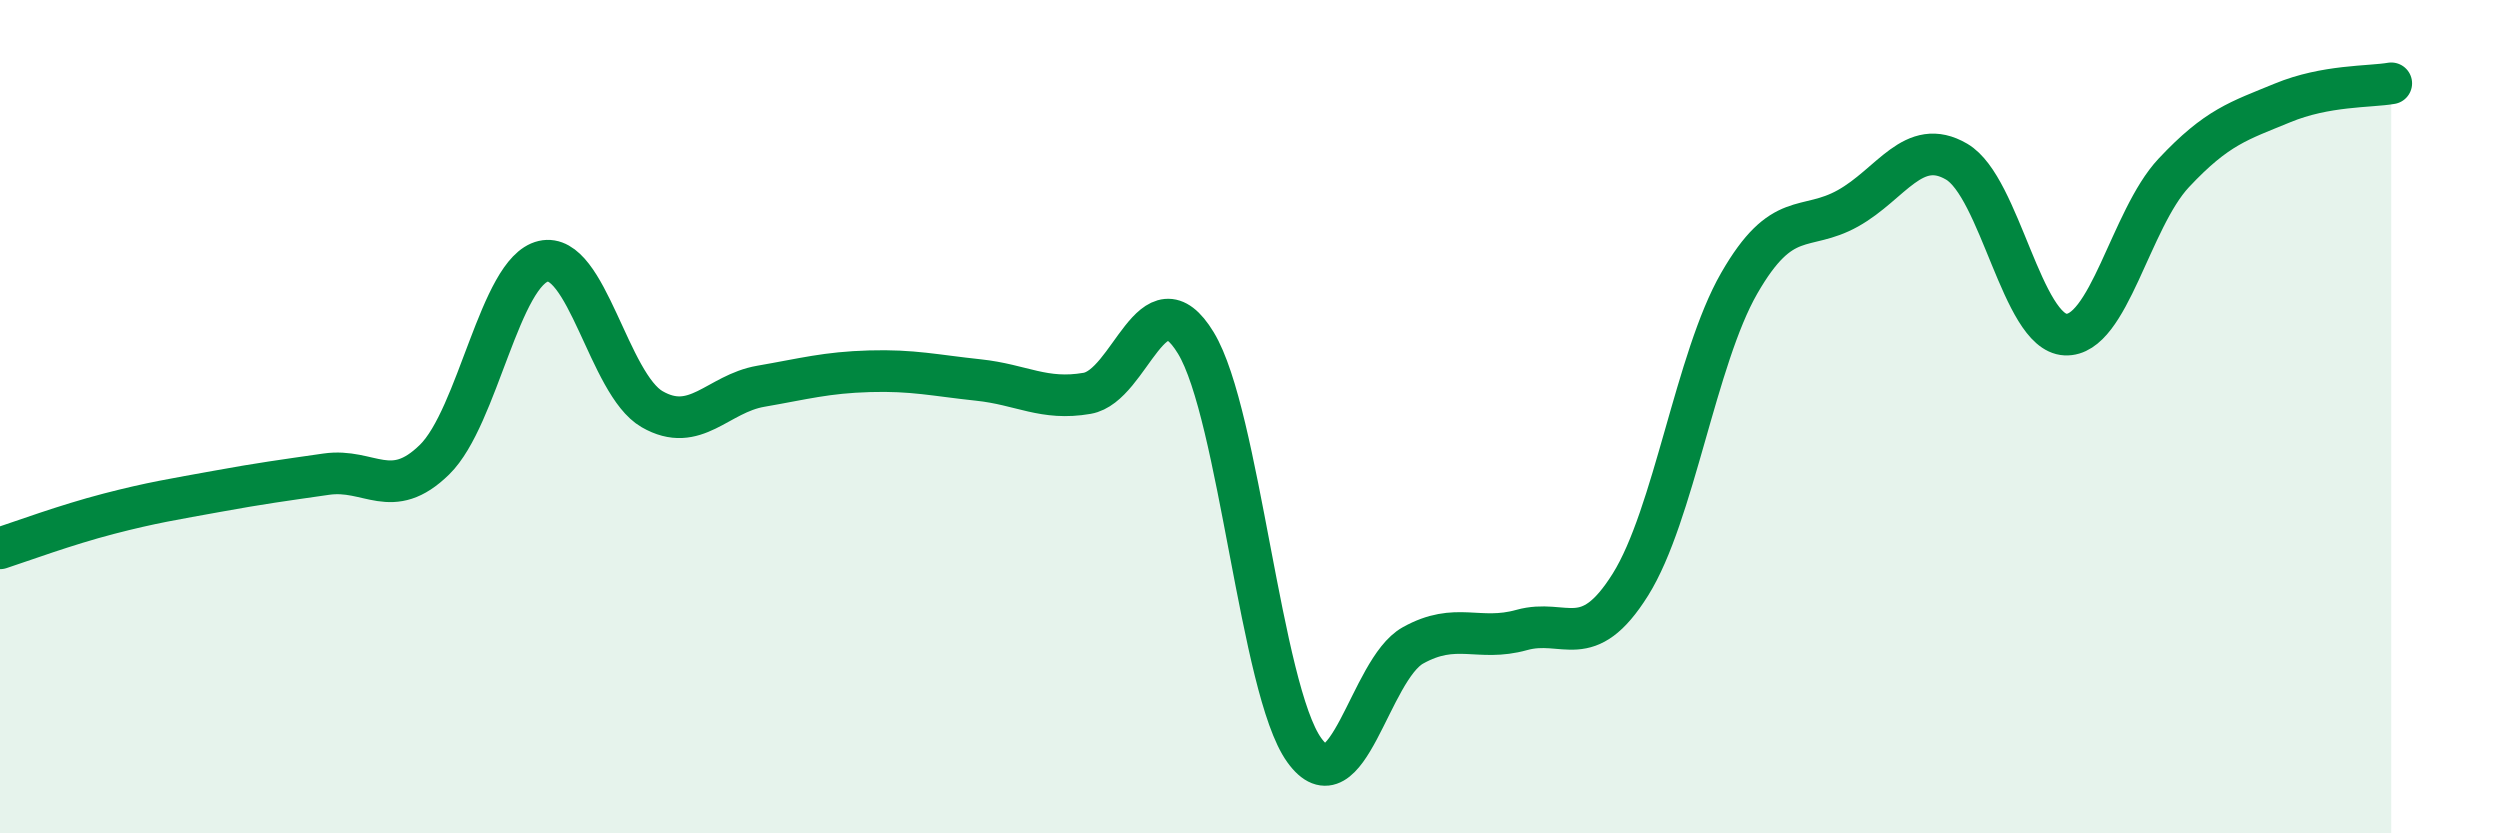
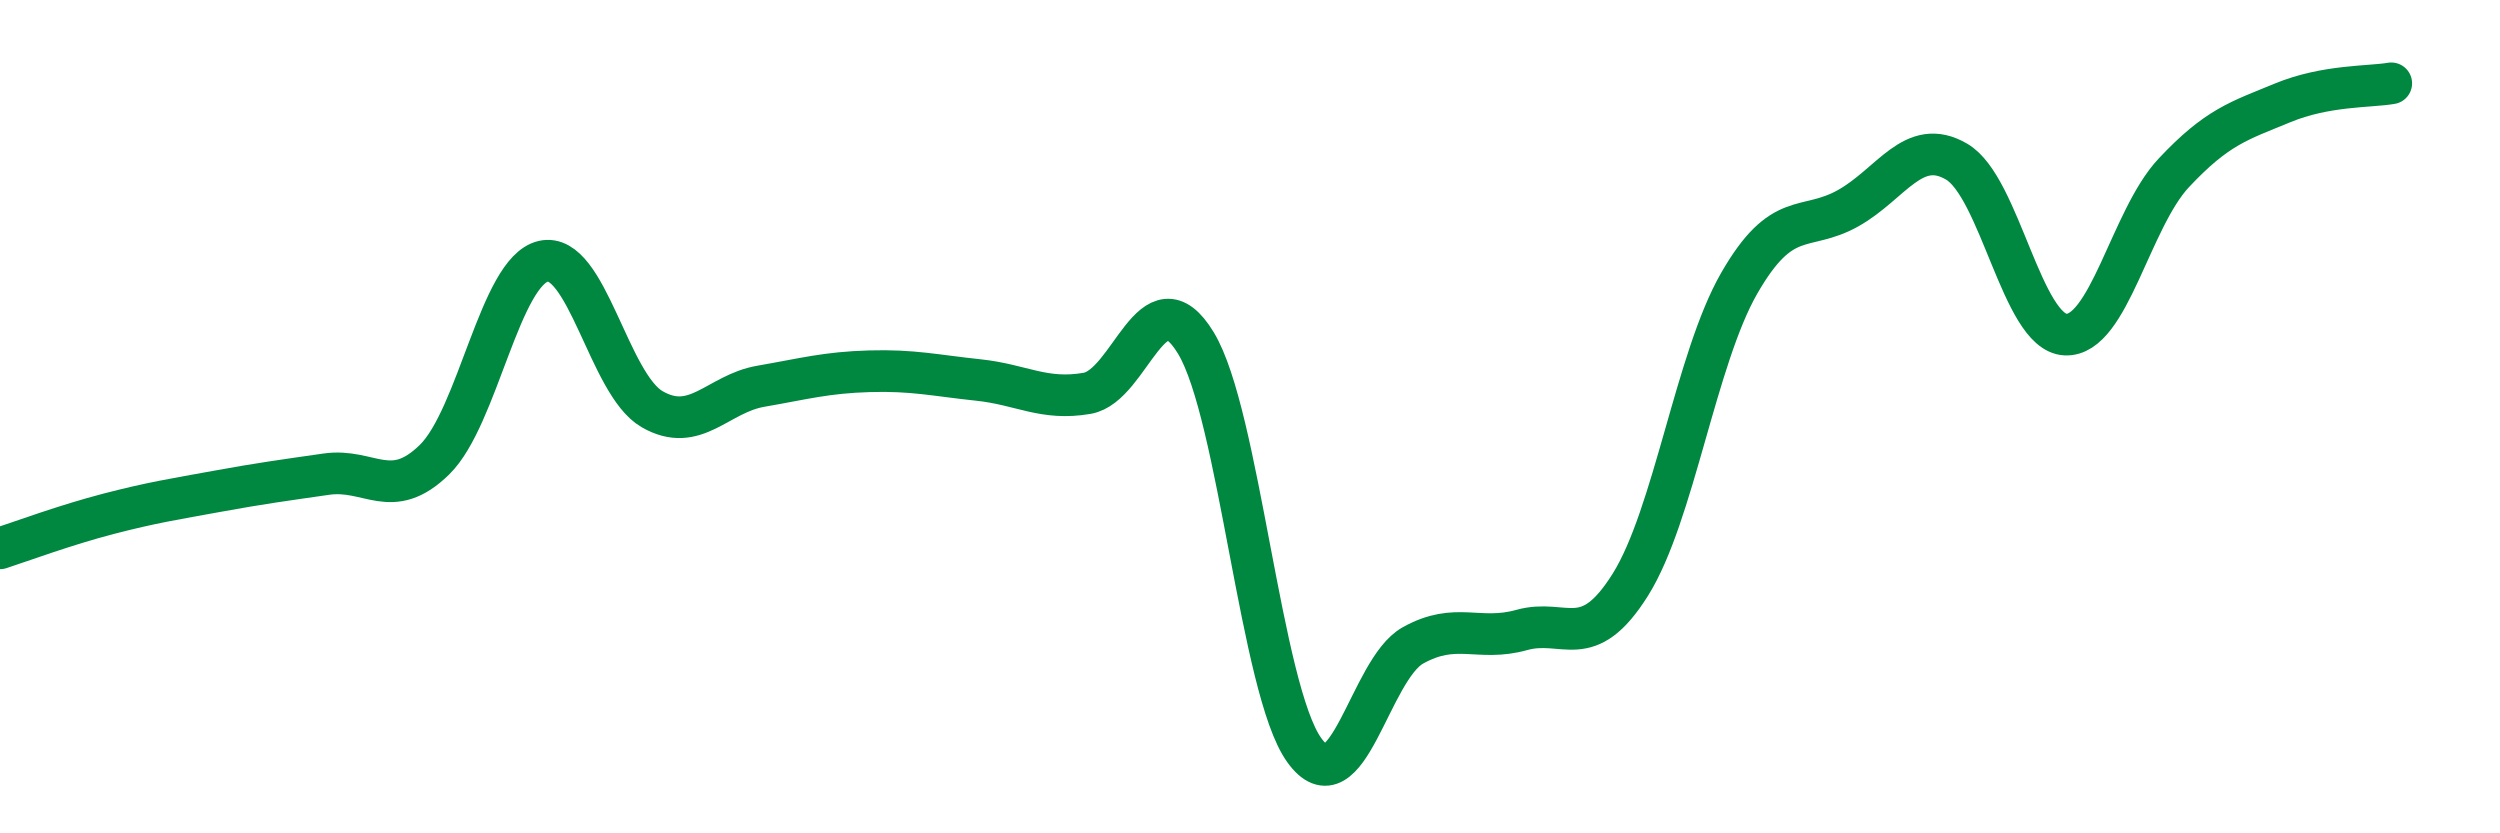
<svg xmlns="http://www.w3.org/2000/svg" width="60" height="20" viewBox="0 0 60 20">
-   <path d="M 0,13.16 C 0.52,12.99 1.57,12.6 2.61,12.33 C 3.65,12.06 4.18,11.98 5.22,11.79 C 6.26,11.6 6.79,11.53 7.83,11.38 C 8.87,11.23 9.39,12.05 10.43,11.03 C 11.47,10.01 12,6.51 13.04,6.27 C 14.08,6.03 14.61,9.22 15.65,9.82 C 16.69,10.42 17.22,9.45 18.26,9.27 C 19.3,9.09 19.83,8.94 20.87,8.91 C 21.91,8.88 22.44,9.01 23.48,9.12 C 24.52,9.23 25.05,9.62 26.09,9.44 C 27.13,9.26 27.66,6.52 28.7,8.23 C 29.74,9.94 30.26,16.55 31.3,18 C 32.34,19.45 32.87,16.07 33.91,15.49 C 34.95,14.91 35.48,15.41 36.52,15.12 C 37.56,14.83 38.09,15.69 39.13,14.03 C 40.17,12.37 40.7,8.61 41.74,6.8 C 42.78,4.99 43.31,5.58 44.35,5 C 45.39,4.42 45.92,3.27 46.96,3.88 C 48,4.49 48.53,7.98 49.57,8.03 C 50.61,8.08 51.13,5.26 52.17,4.15 C 53.21,3.04 53.74,2.9 54.78,2.47 C 55.82,2.04 56.87,2.09 57.39,2L57.39 20L0 20Z" fill="#008740" opacity="0.1" stroke-linecap="round" stroke-linejoin="round" />
  <path d="M 0,13.16 C 0.52,12.99 1.57,12.6 2.61,12.33 C 3.65,12.06 4.18,11.98 5.22,11.79 C 6.26,11.6 6.79,11.53 7.83,11.38 C 8.87,11.23 9.39,12.05 10.43,11.03 C 11.47,10.01 12,6.51 13.04,6.27 C 14.08,6.03 14.61,9.22 15.65,9.82 C 16.69,10.42 17.22,9.45 18.26,9.27 C 19.3,9.09 19.83,8.94 20.87,8.91 C 21.91,8.88 22.44,9.01 23.48,9.12 C 24.52,9.23 25.05,9.62 26.09,9.44 C 27.13,9.26 27.66,6.52 28.7,8.23 C 29.74,9.94 30.26,16.55 31.3,18 C 32.34,19.45 32.87,16.07 33.91,15.49 C 34.95,14.91 35.48,15.41 36.52,15.12 C 37.56,14.83 38.09,15.69 39.13,14.03 C 40.17,12.37 40.7,8.61 41.74,6.8 C 42.78,4.99 43.31,5.58 44.35,5 C 45.39,4.42 45.92,3.27 46.96,3.88 C 48,4.49 48.53,7.98 49.57,8.03 C 50.61,8.08 51.13,5.26 52.17,4.15 C 53.21,3.04 53.74,2.9 54.78,2.47 C 55.82,2.04 56.87,2.09 57.39,2" stroke="#008740" stroke-width="1" fill="none" stroke-linecap="round" stroke-linejoin="round" />
</svg>